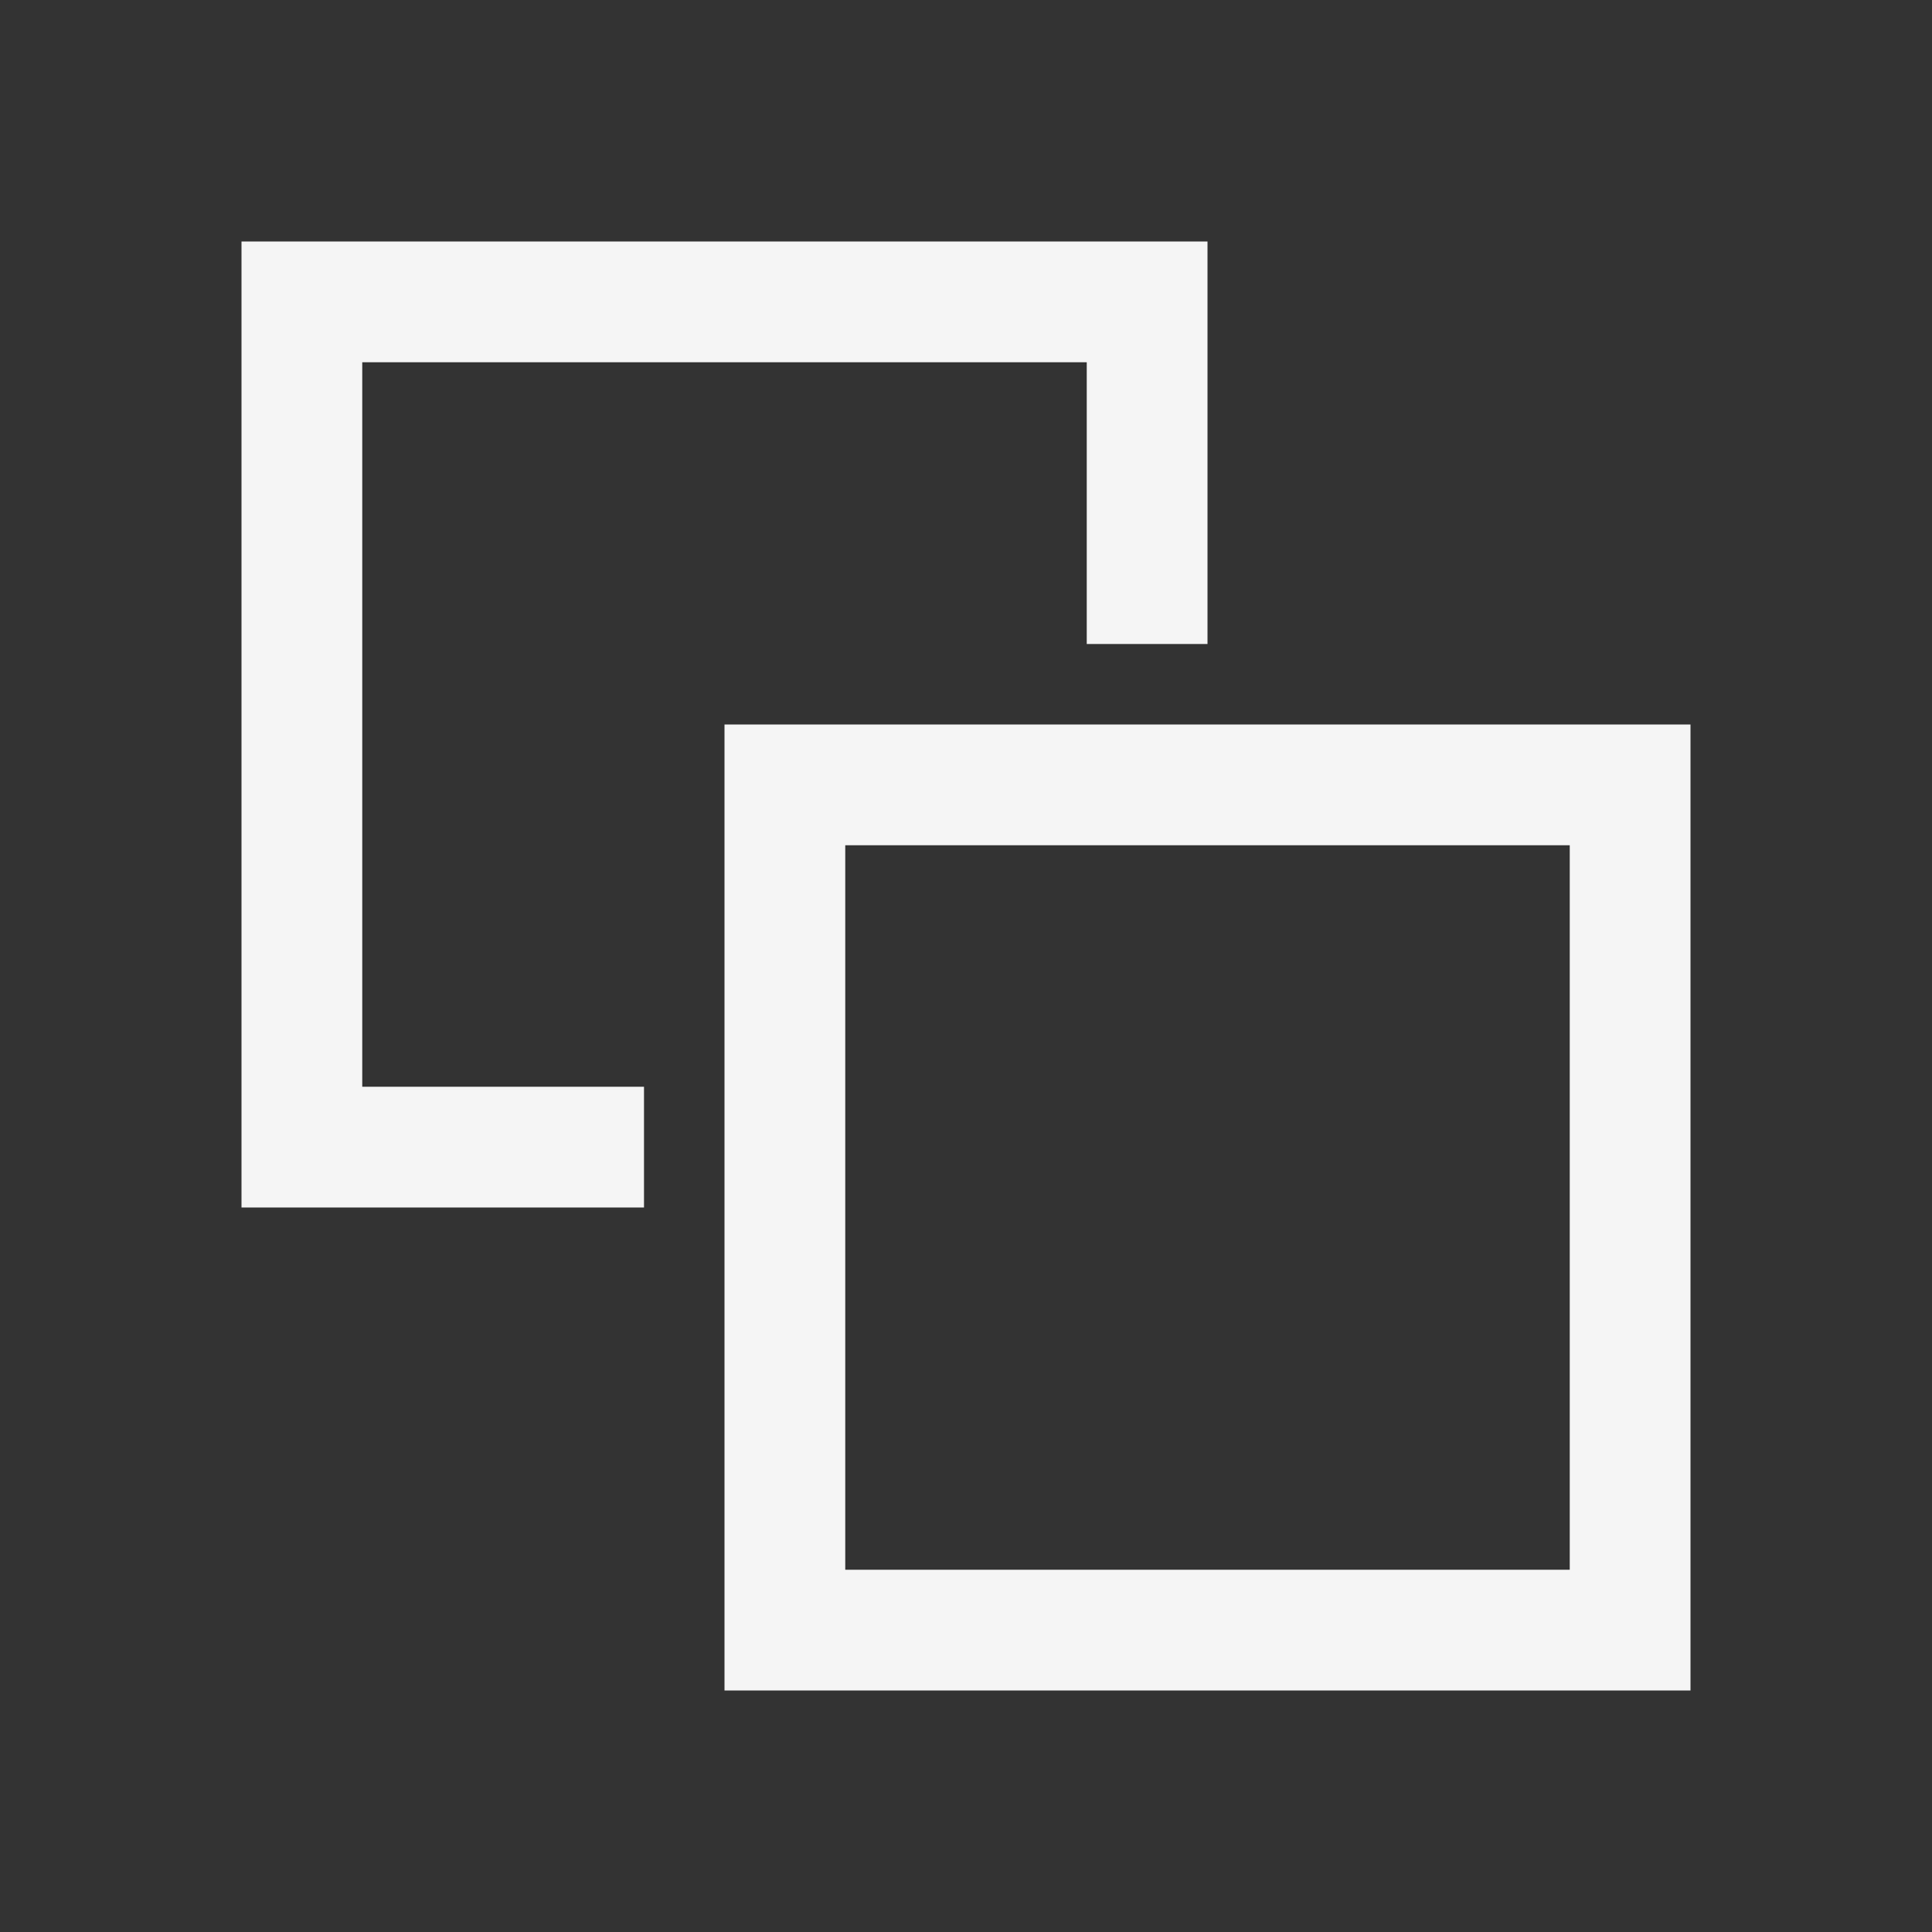
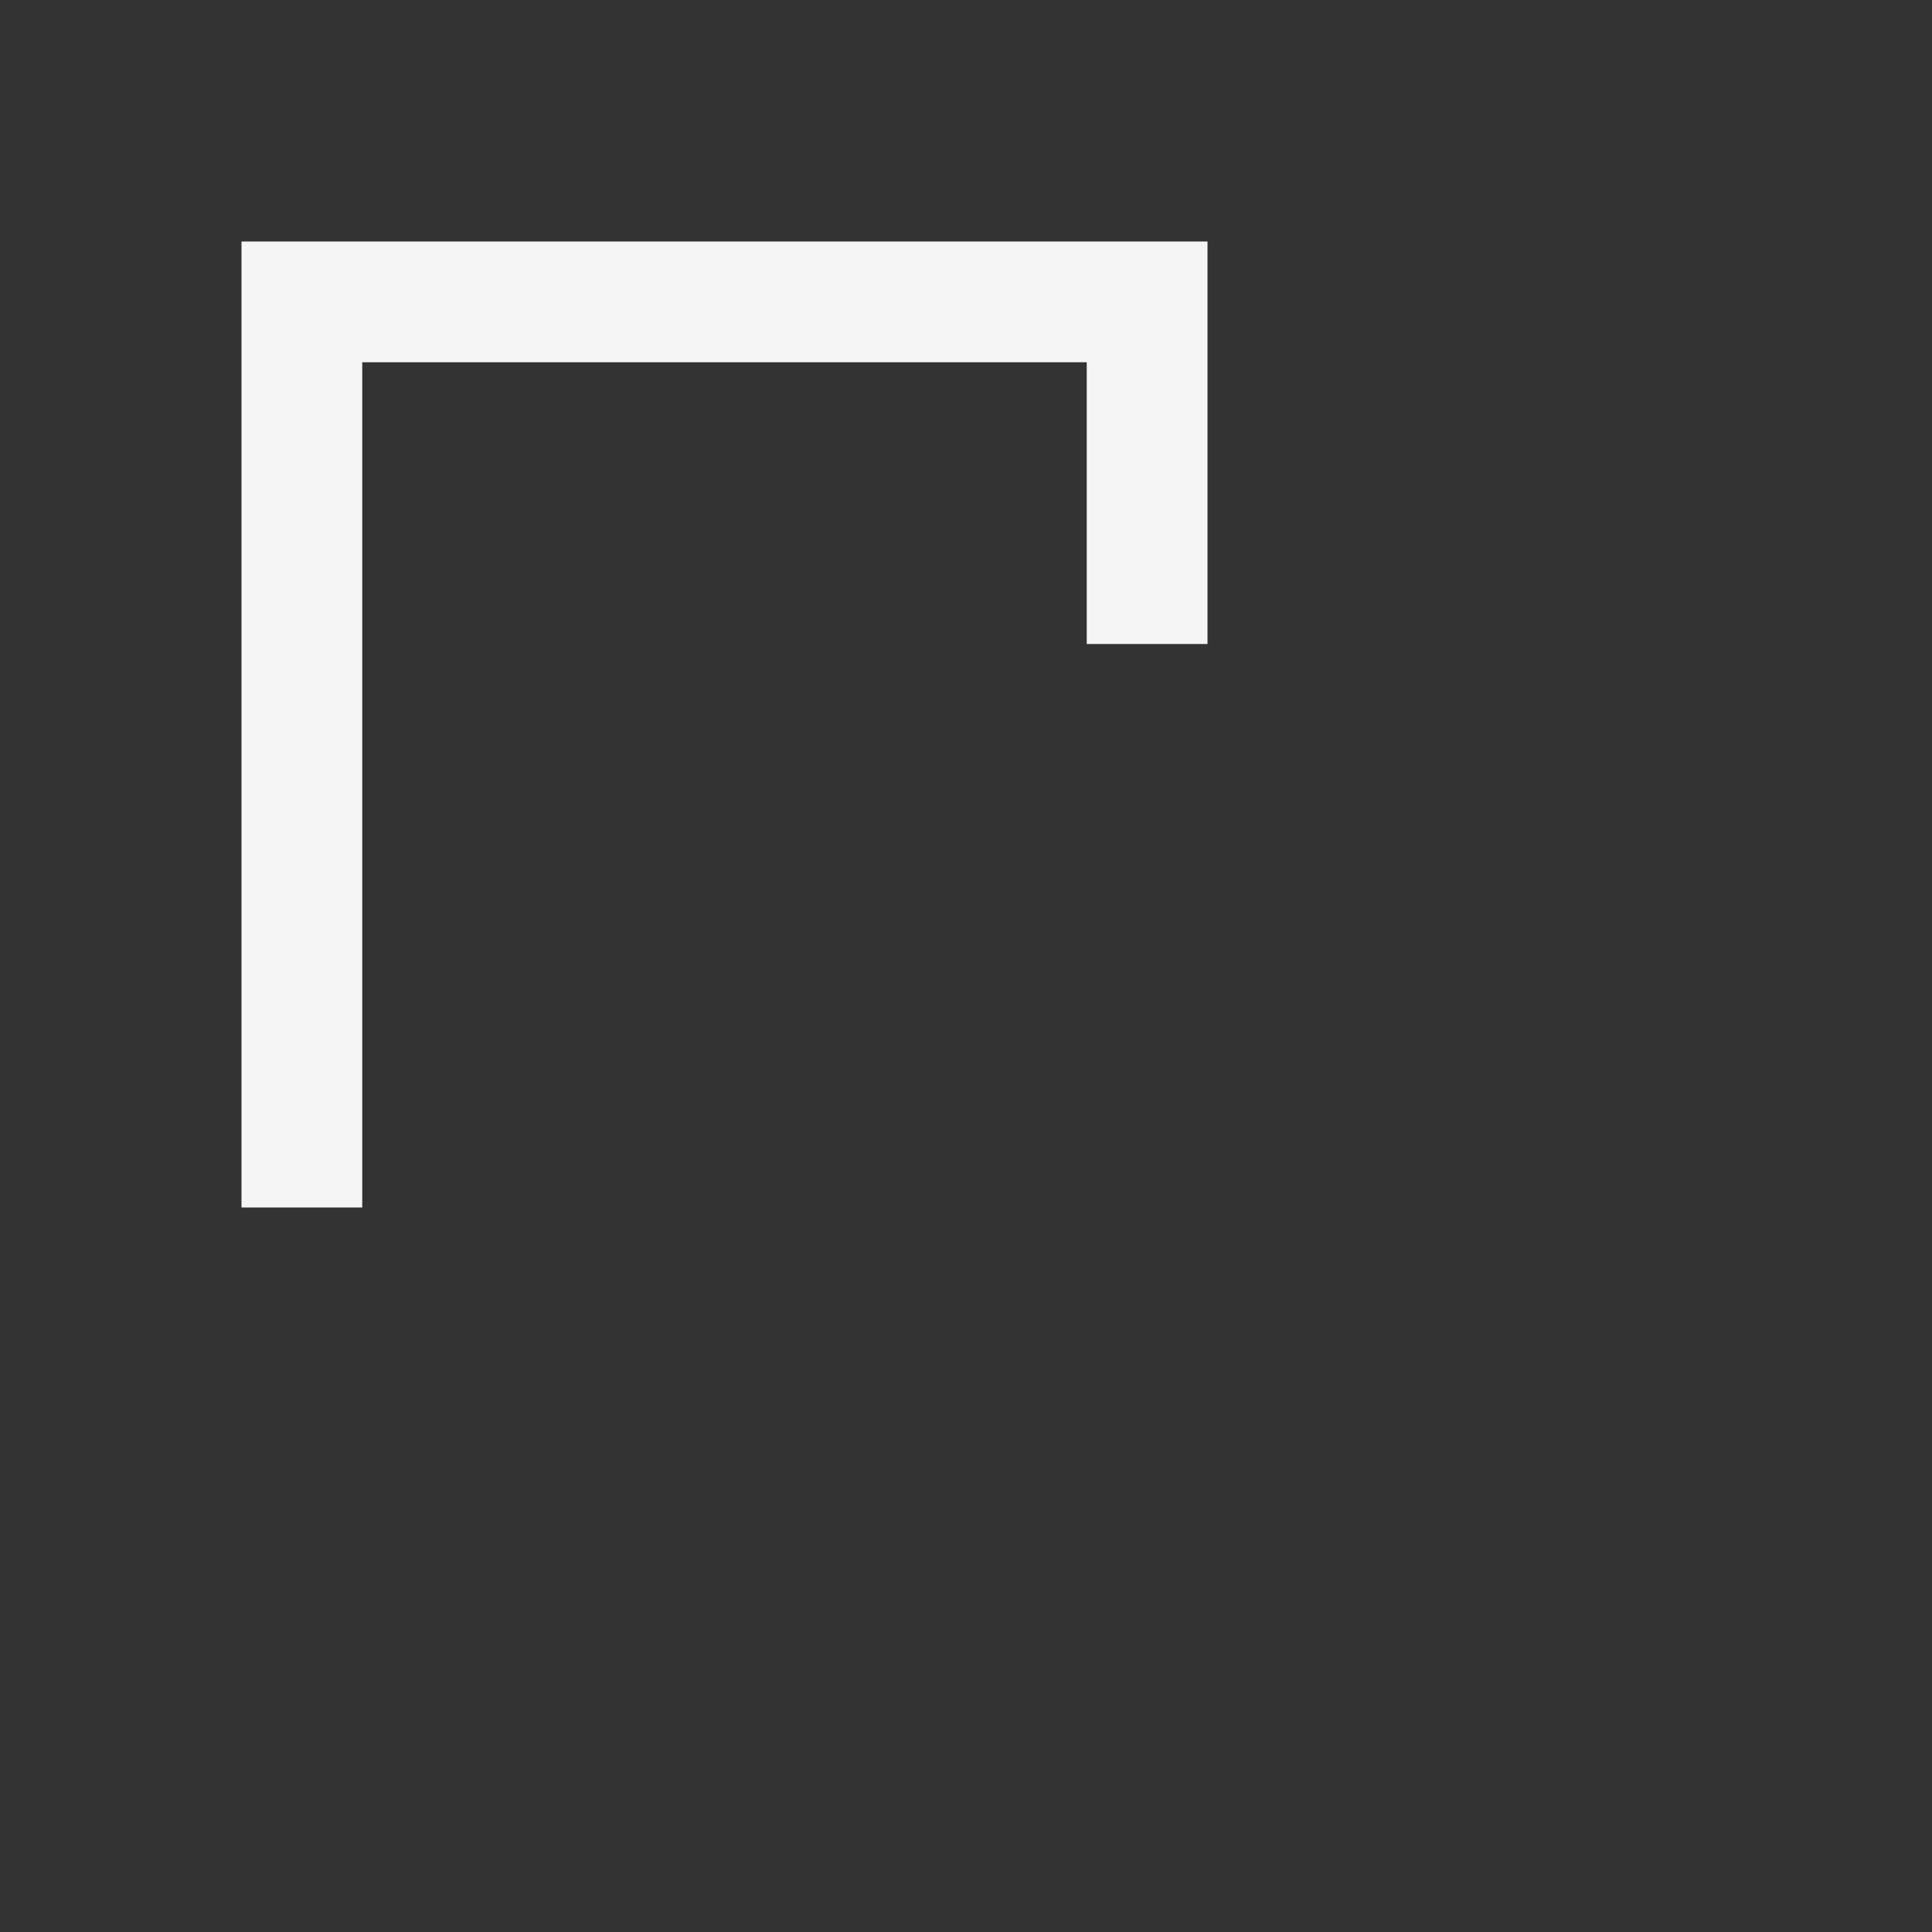
<svg xmlns="http://www.w3.org/2000/svg" width="24" height="24" viewBox="0 0 24 24" fill="none">
  <rect x="0" y="0" width="24" height="24" fill="#333333" stroke="none" />
-   <rect x="9.75" y="9.75" width="10.5" height="10.5" stroke="#F5F5F5" stroke-width="1.5" />
-   <path fill-rule="evenodd" clip-rule="evenodd" d="M4.5 4.5H13.5V8H15V4.5V3H13.5H4.5H3V4.5V13.5V15H4.5H8V13.5H4.5V4.5Z" fill="#F5F5F5" />
+   <path fill-rule="evenodd" clip-rule="evenodd" d="M4.5 4.5H13.5V8H15V4.5V3H13.5H4.5H3V4.5V13.5V15H4.5H8H4.5V4.5Z" fill="#F5F5F5" />
</svg>